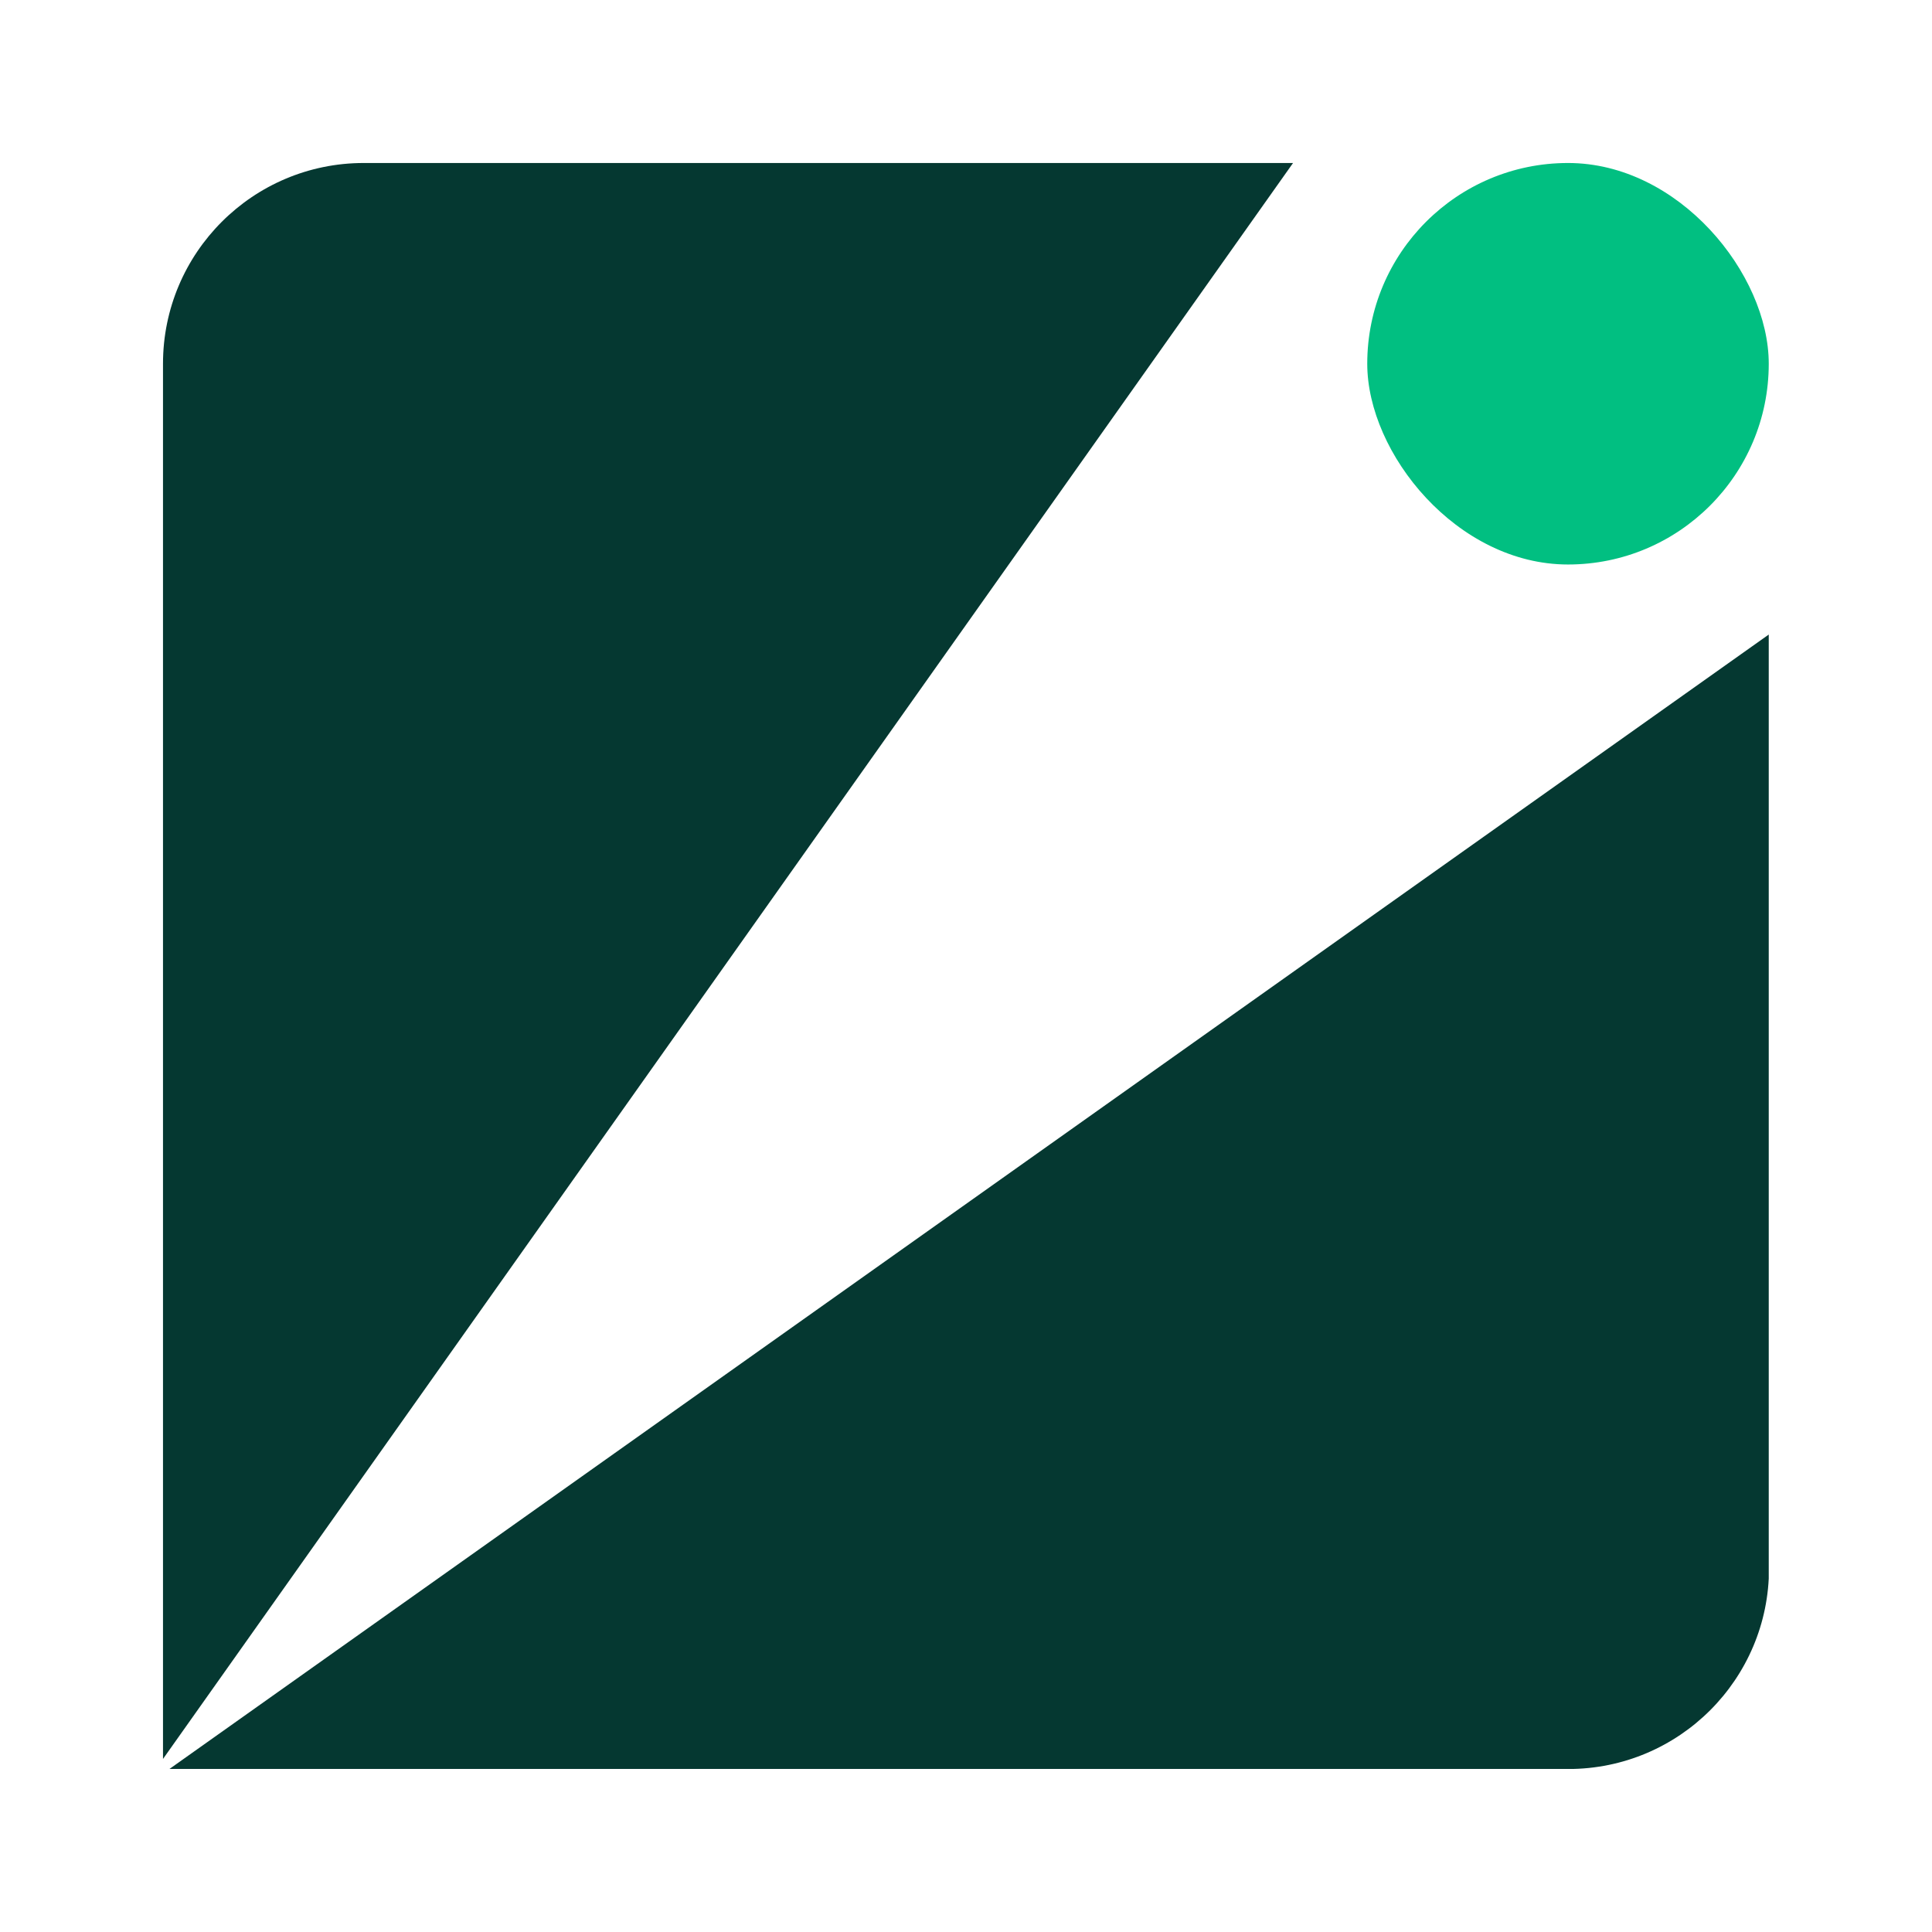
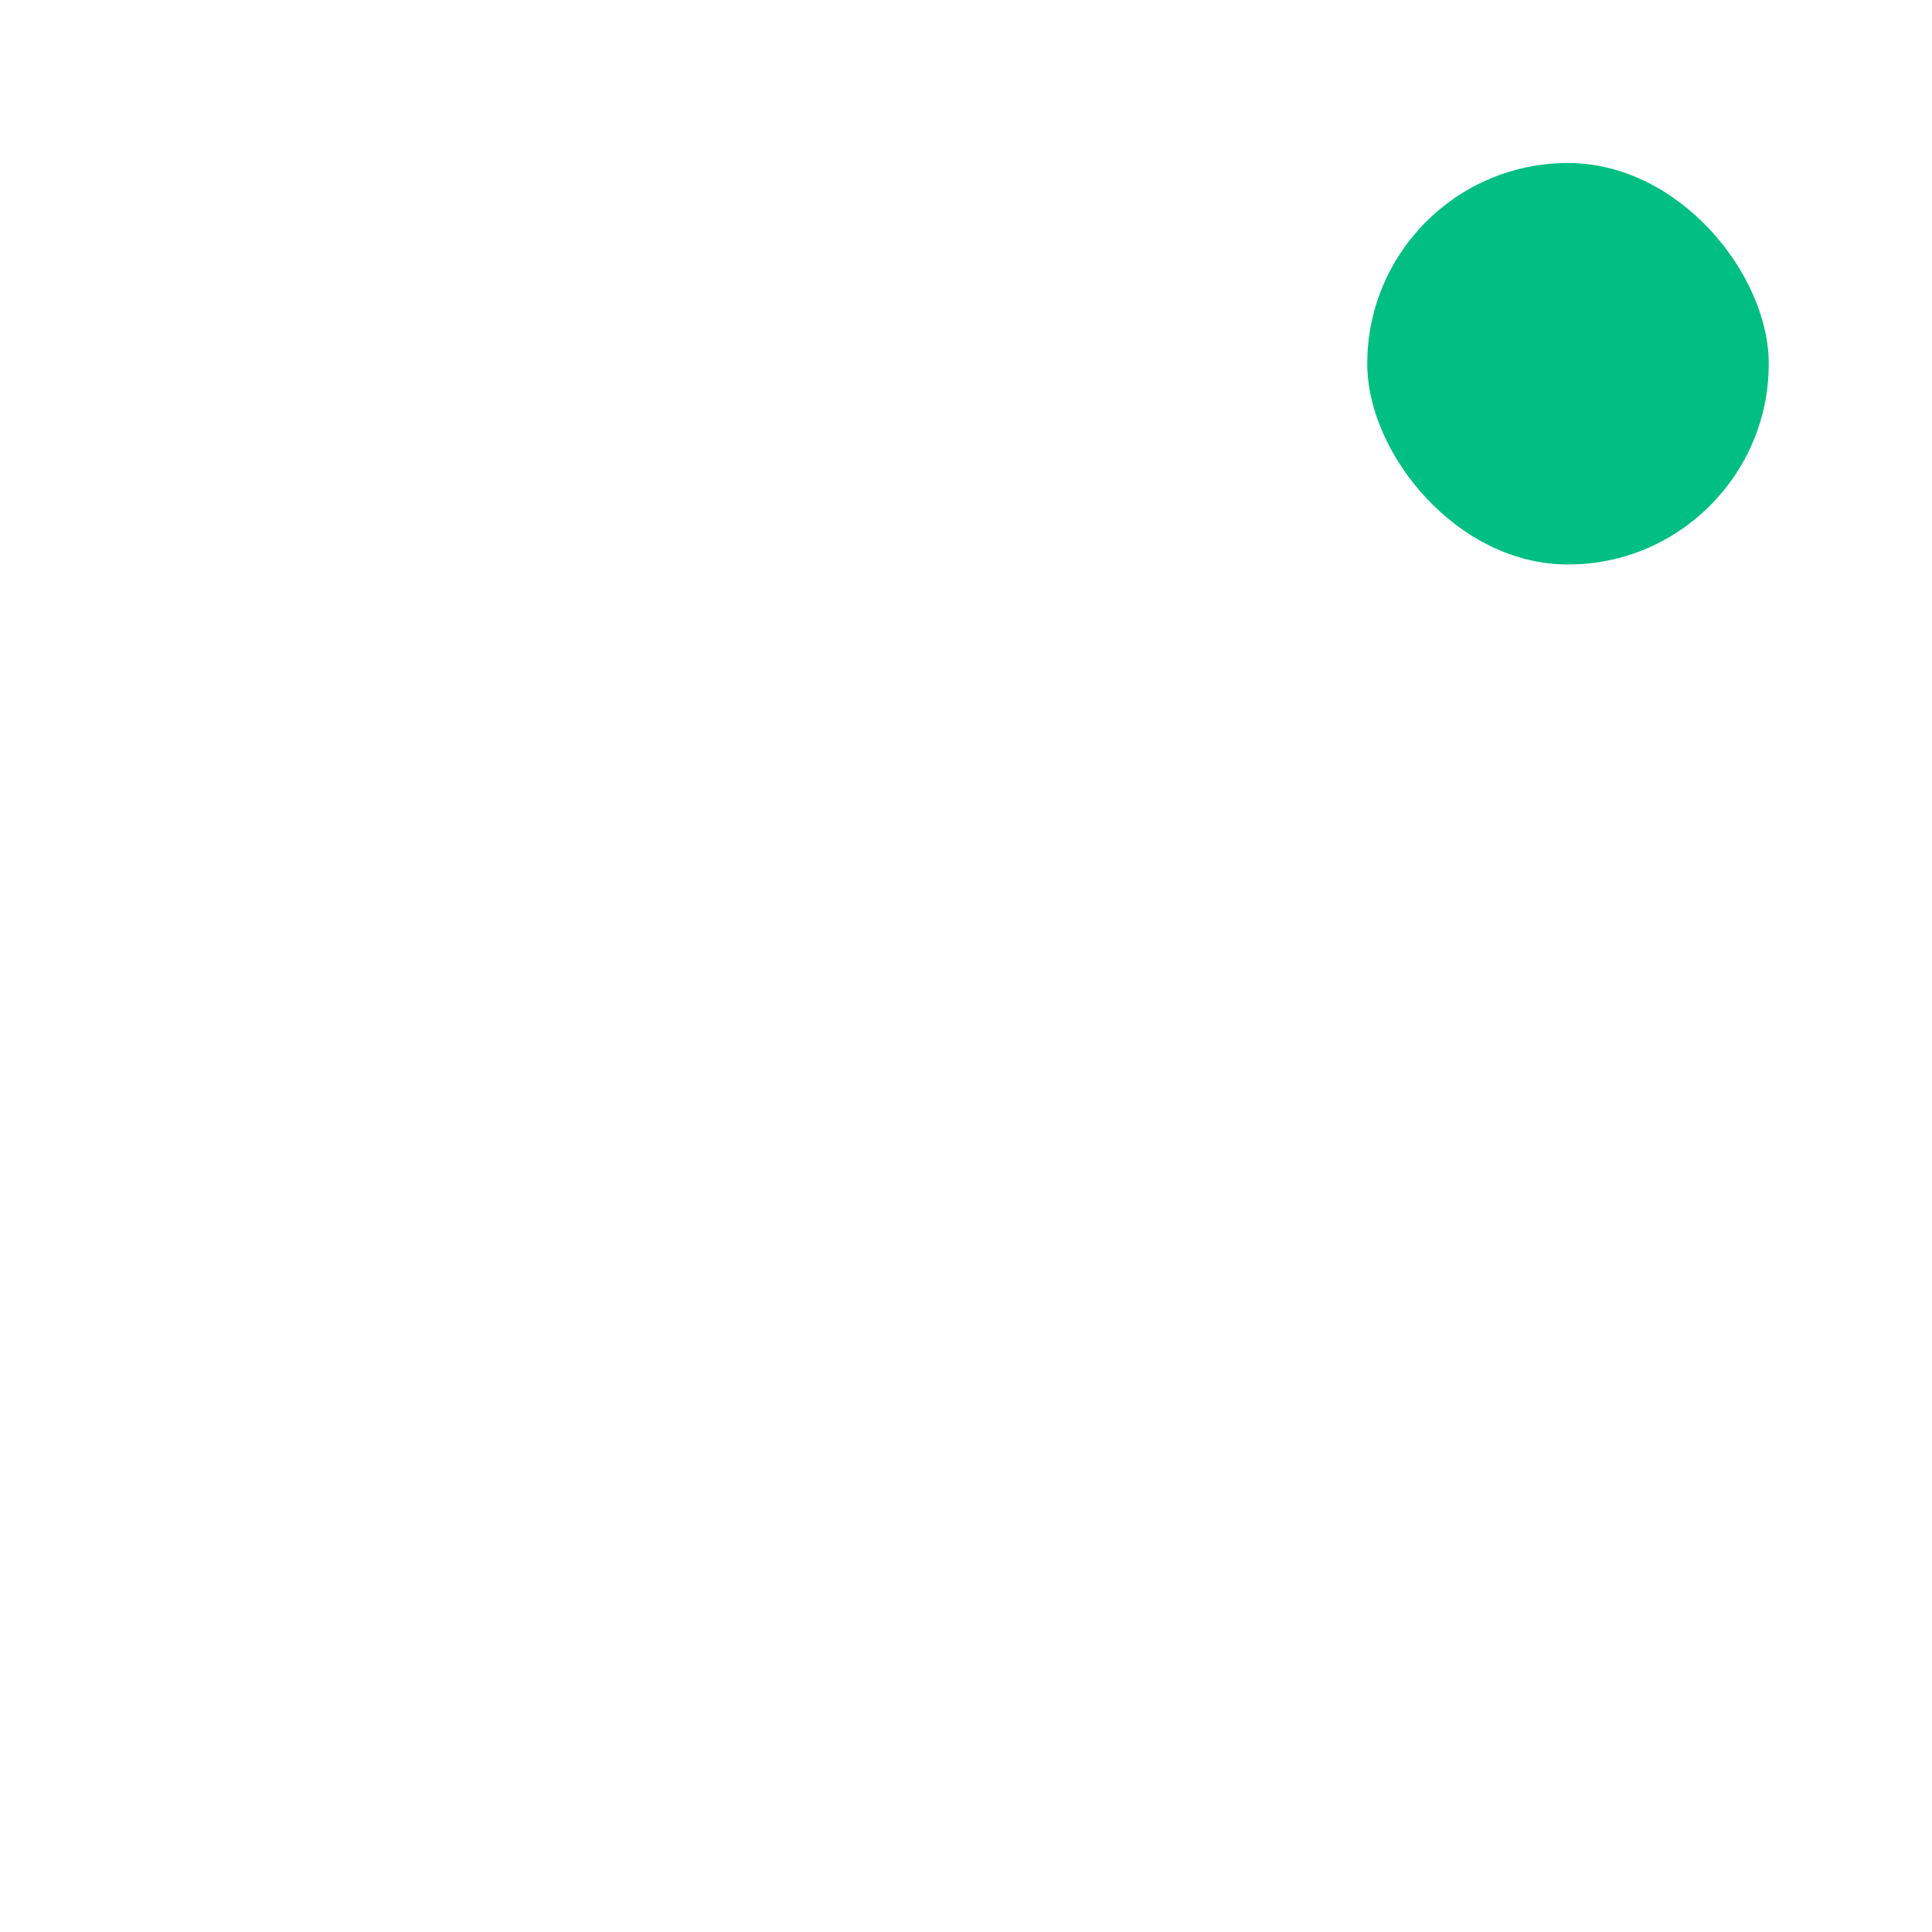
<svg xmlns="http://www.w3.org/2000/svg" width="256" height="256" viewBox="0 0 256 256" fill="none">
  <g clip-path="url(#clip0_339_12266)">
-     <path d="M234.368 234.396H22.456L234.368 84.081V234.396ZM171.333 21.602L21.574 233.104V21.602H171.333Z" fill="#053831" />
    <rect x="181.168" y="21.598" width="53.201" height="53.201" rx="26.601" fill="#01BF81" />
  </g>
  <defs>
    <clipPath id="clip0_339_12266">
      <path d="M21.598 48.198C21.598 33.507 33.507 21.598 48.198 21.598H234.403V207.802C234.403 222.493 222.493 234.403 207.802 234.403H21.598V48.198Z" fill="white" />
    </clipPath>
  </defs>
</svg>